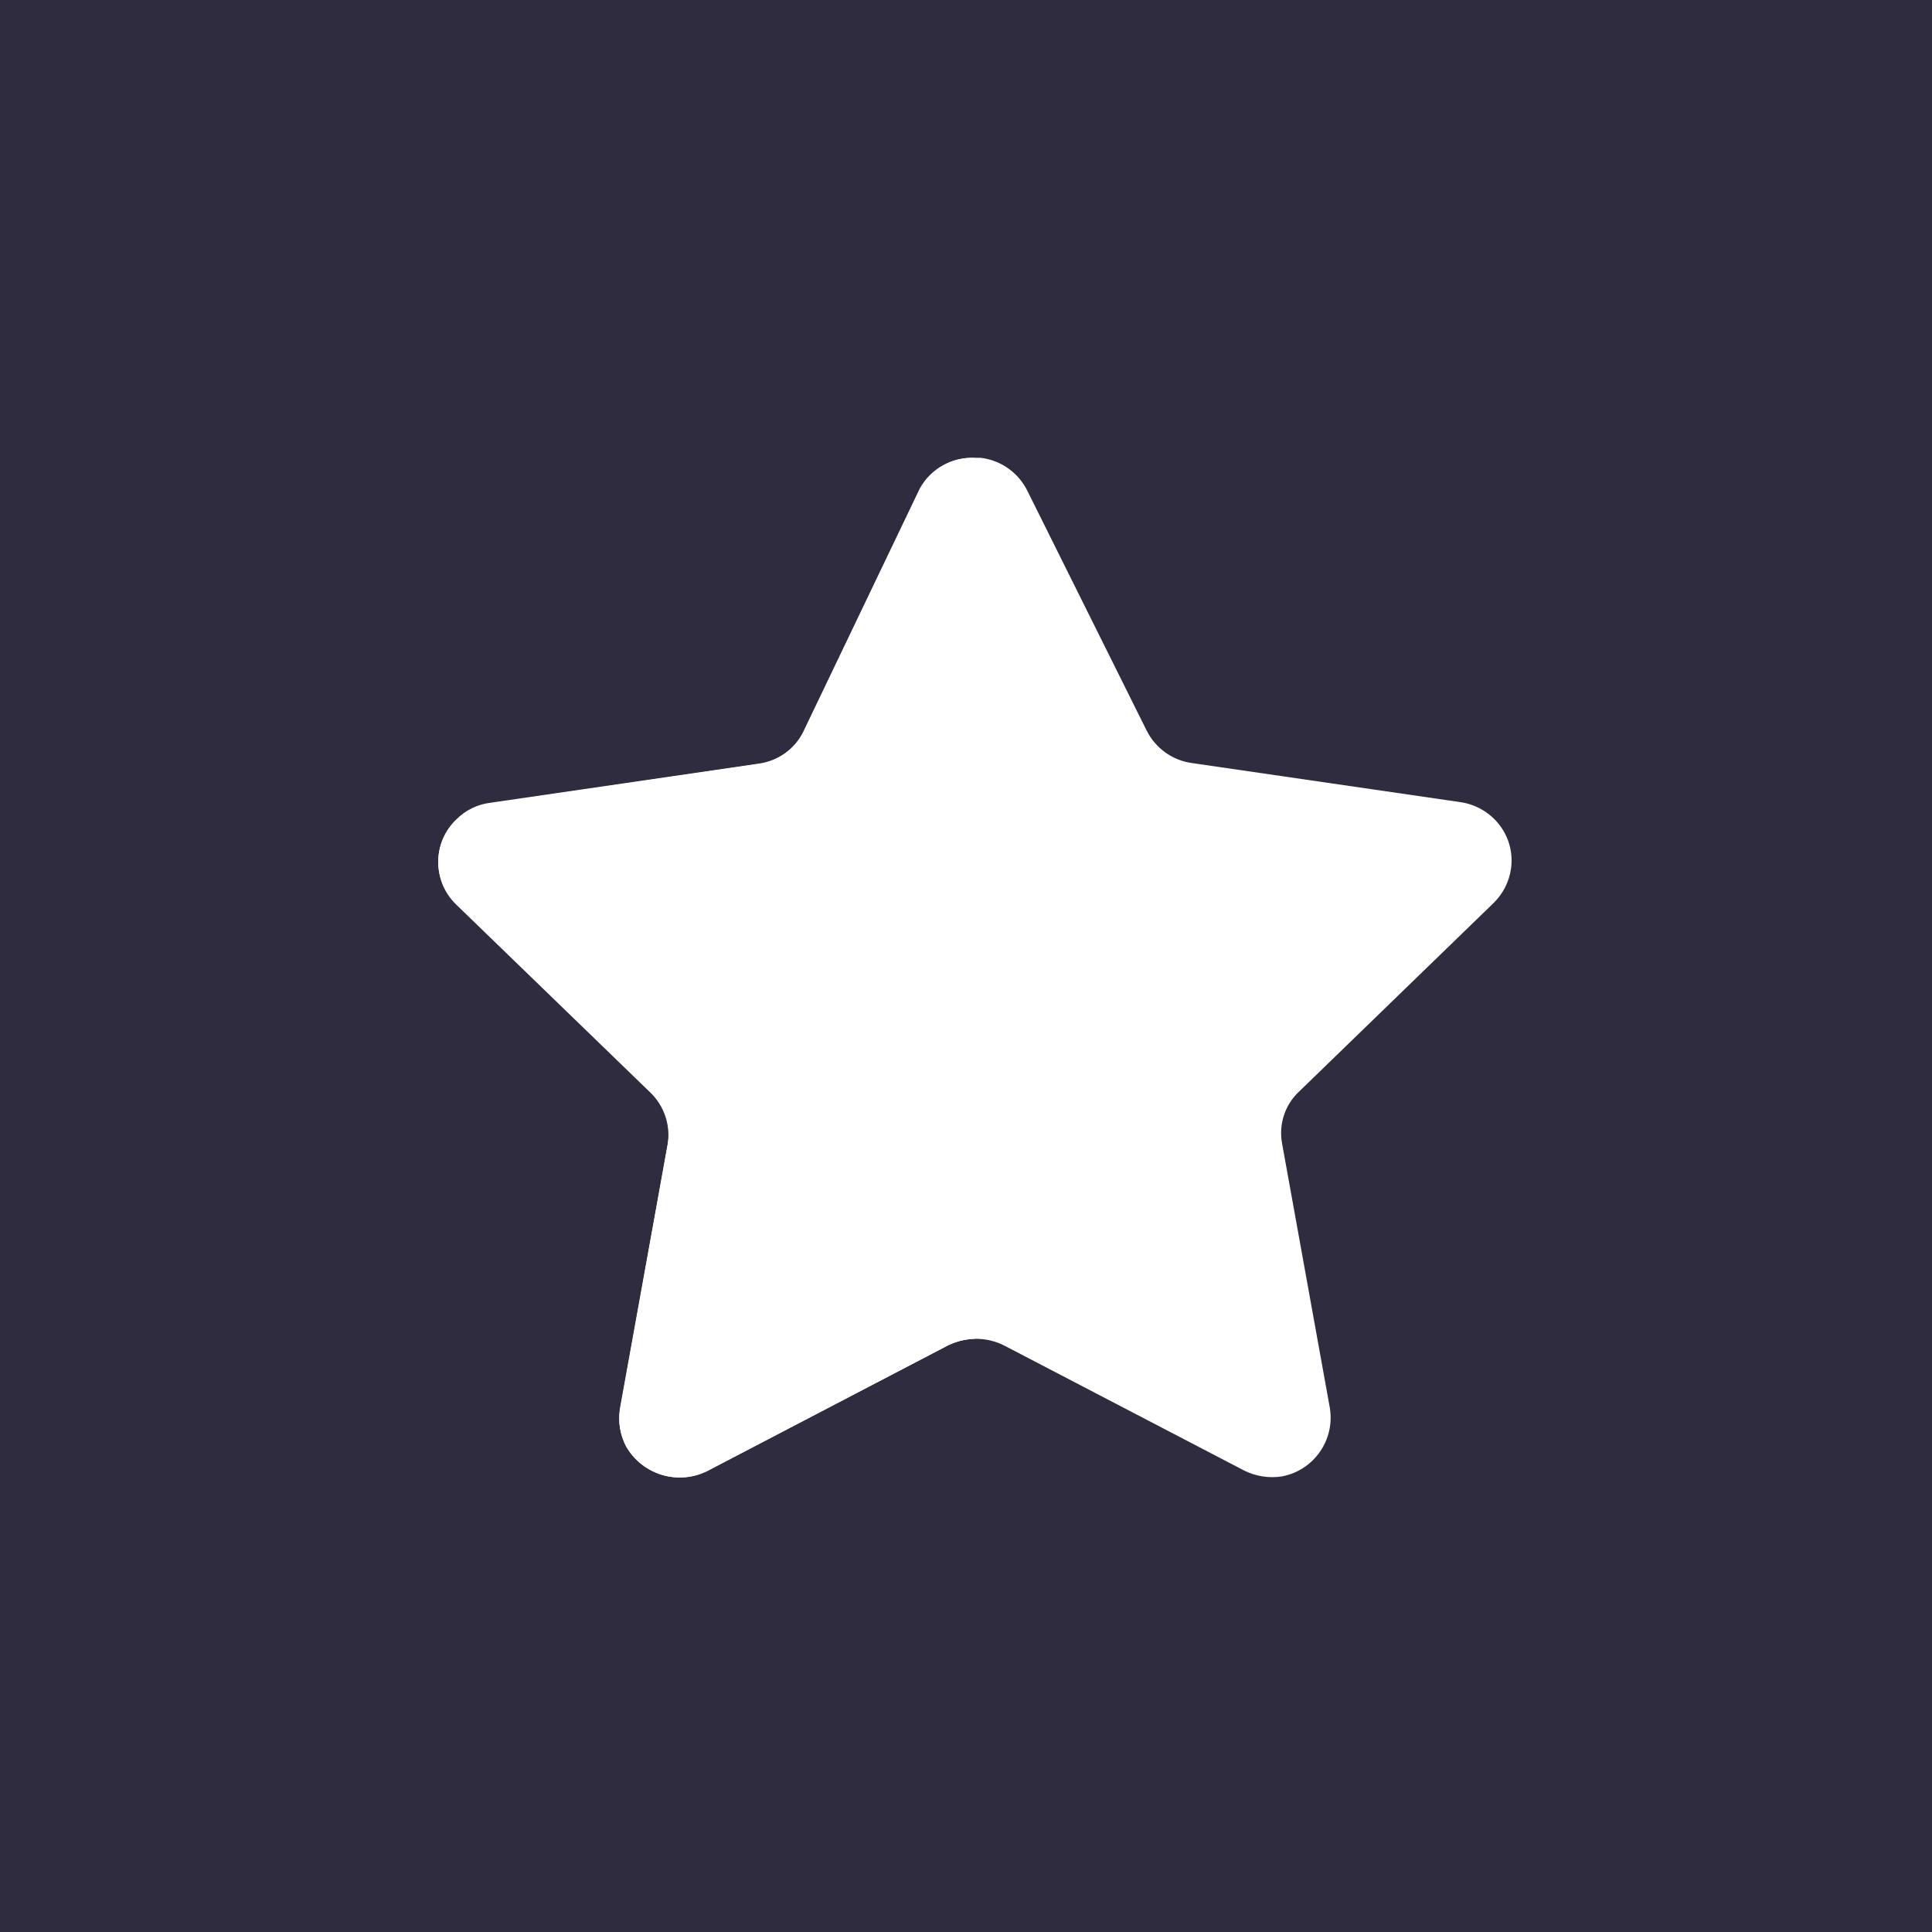
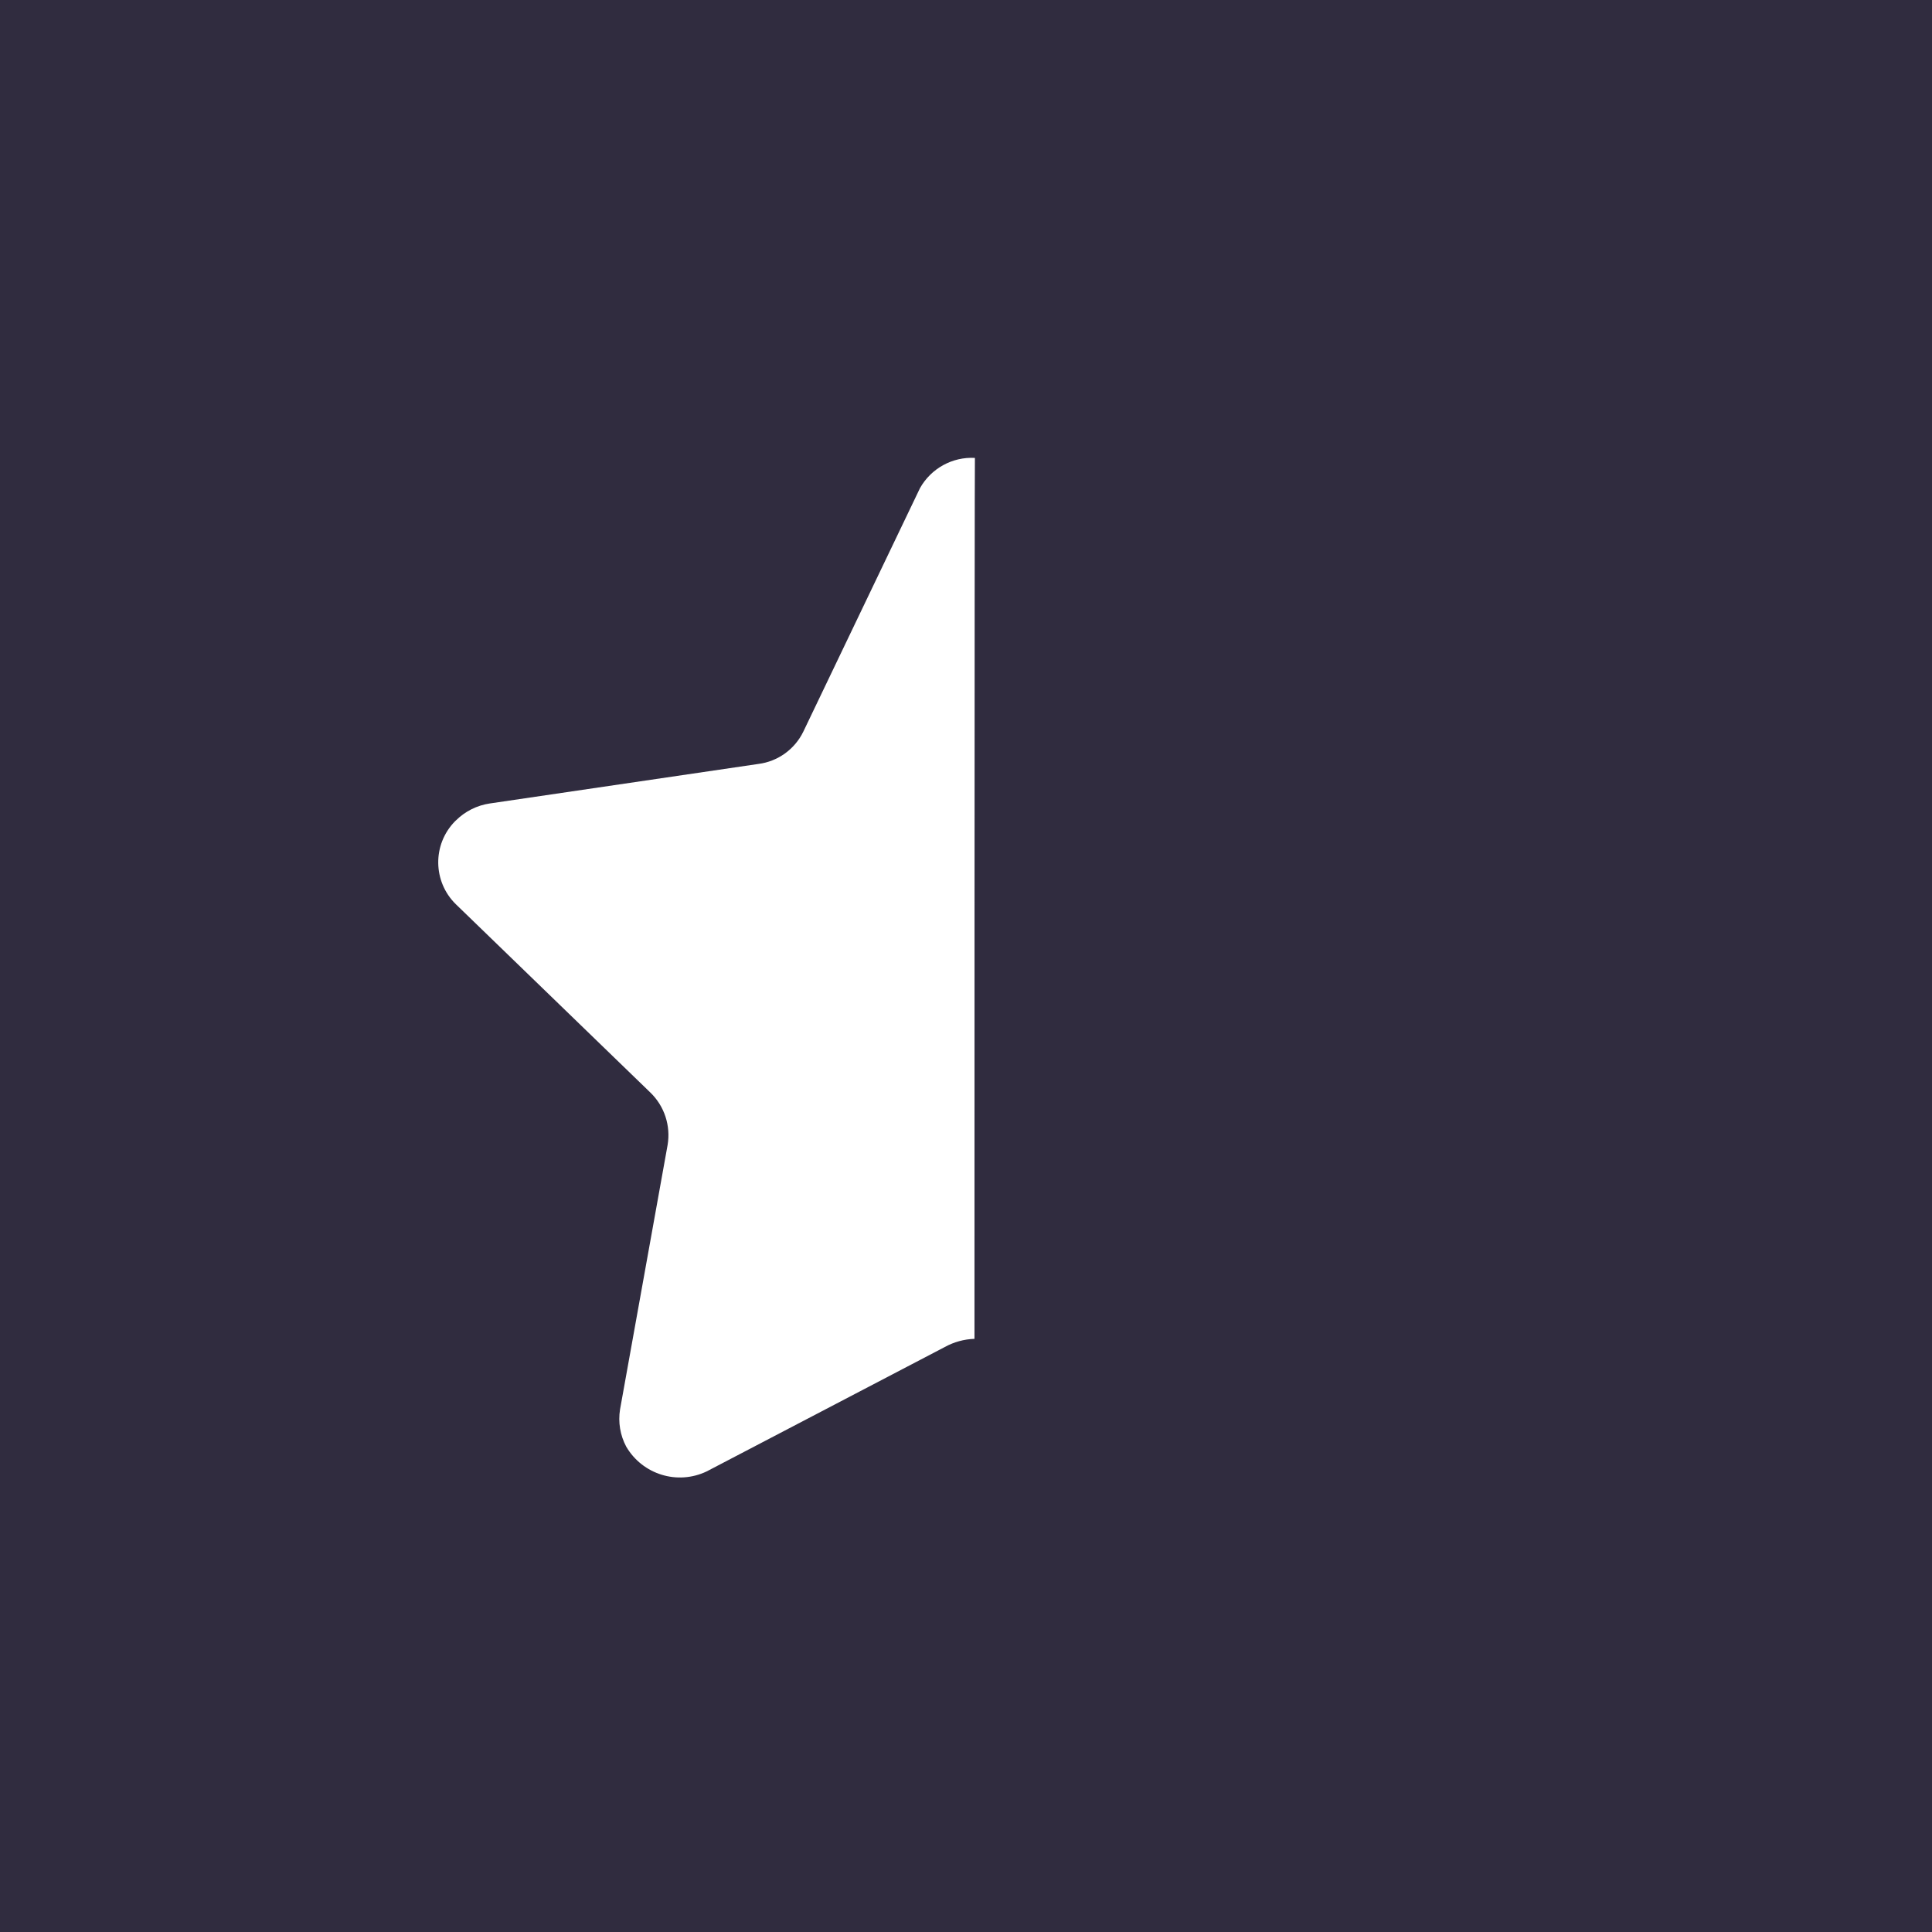
<svg xmlns="http://www.w3.org/2000/svg" width="72" height="72" viewBox="0 0 72 72" fill="none">
  <rect width="72" height="72" fill="#302C3F" />
-   <path d="M38.285 18.288L42.738 27.237C43.066 27.885 43.692 28.336 44.414 28.436L54.416 29.892C55 29.974 55.53 30.283 55.888 30.753C56.242 31.217 56.395 31.805 56.309 32.384C56.239 32.864 56.012 33.308 55.666 33.648L48.419 40.674C47.889 41.164 47.649 41.891 47.777 42.601L49.561 52.478C49.751 53.67 48.961 54.795 47.777 55.021C47.289 55.099 46.788 55.017 46.348 54.793L37.426 50.145C36.764 49.81 35.982 49.81 35.32 50.145L26.398 54.793C25.302 55.375 23.944 54.979 23.333 53.899C23.107 53.468 23.027 52.978 23.101 52.5L24.886 42.621C25.014 41.913 24.772 41.182 24.244 40.692L16.996 33.67C16.134 32.838 16.108 31.467 16.938 30.605C16.956 30.587 16.976 30.567 16.996 30.547C17.34 30.197 17.792 29.974 18.28 29.916L28.282 28.458C29.003 28.356 29.629 27.909 29.959 27.257L34.252 18.288C34.634 17.52 35.426 17.042 36.286 17.062H36.554C37.3 17.152 37.951 17.614 38.285 18.288" fill="white" />
  <path d="M36.316 49.895C35.929 49.907 35.551 50.012 35.212 50.198L26.334 54.836C25.247 55.354 23.947 54.952 23.338 53.913C23.112 53.489 23.031 53.002 23.107 52.526L24.88 42.668C25 41.951 24.76 41.222 24.239 40.718L16.988 33.698C16.127 32.855 16.111 31.472 16.954 30.61C16.966 30.598 16.976 30.588 16.988 30.578C17.331 30.237 17.775 30.013 18.252 29.943L28.262 28.47C28.987 28.378 29.616 27.925 29.936 27.269L34.287 18.188C34.701 17.455 35.493 17.019 36.332 17.065C36.316 17.659 36.316 49.491 36.316 49.895" fill="white" />
</svg>